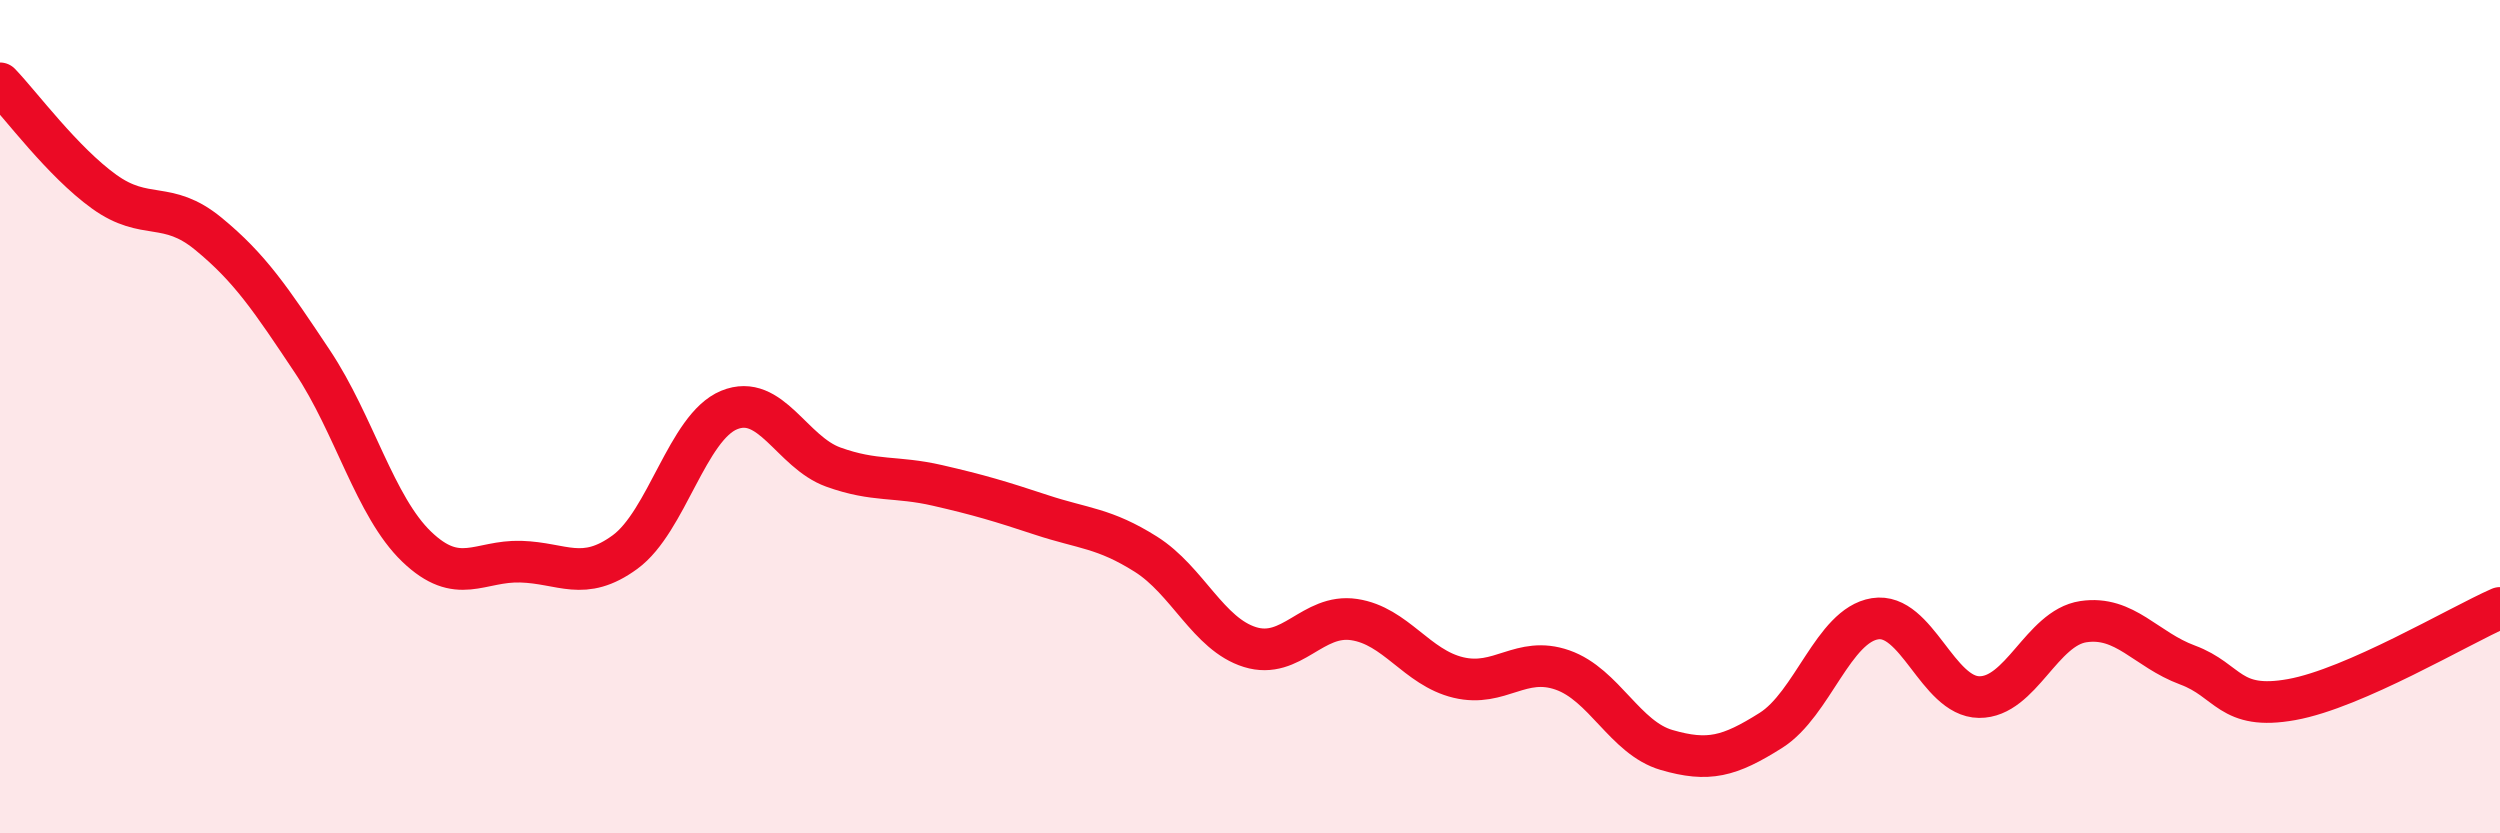
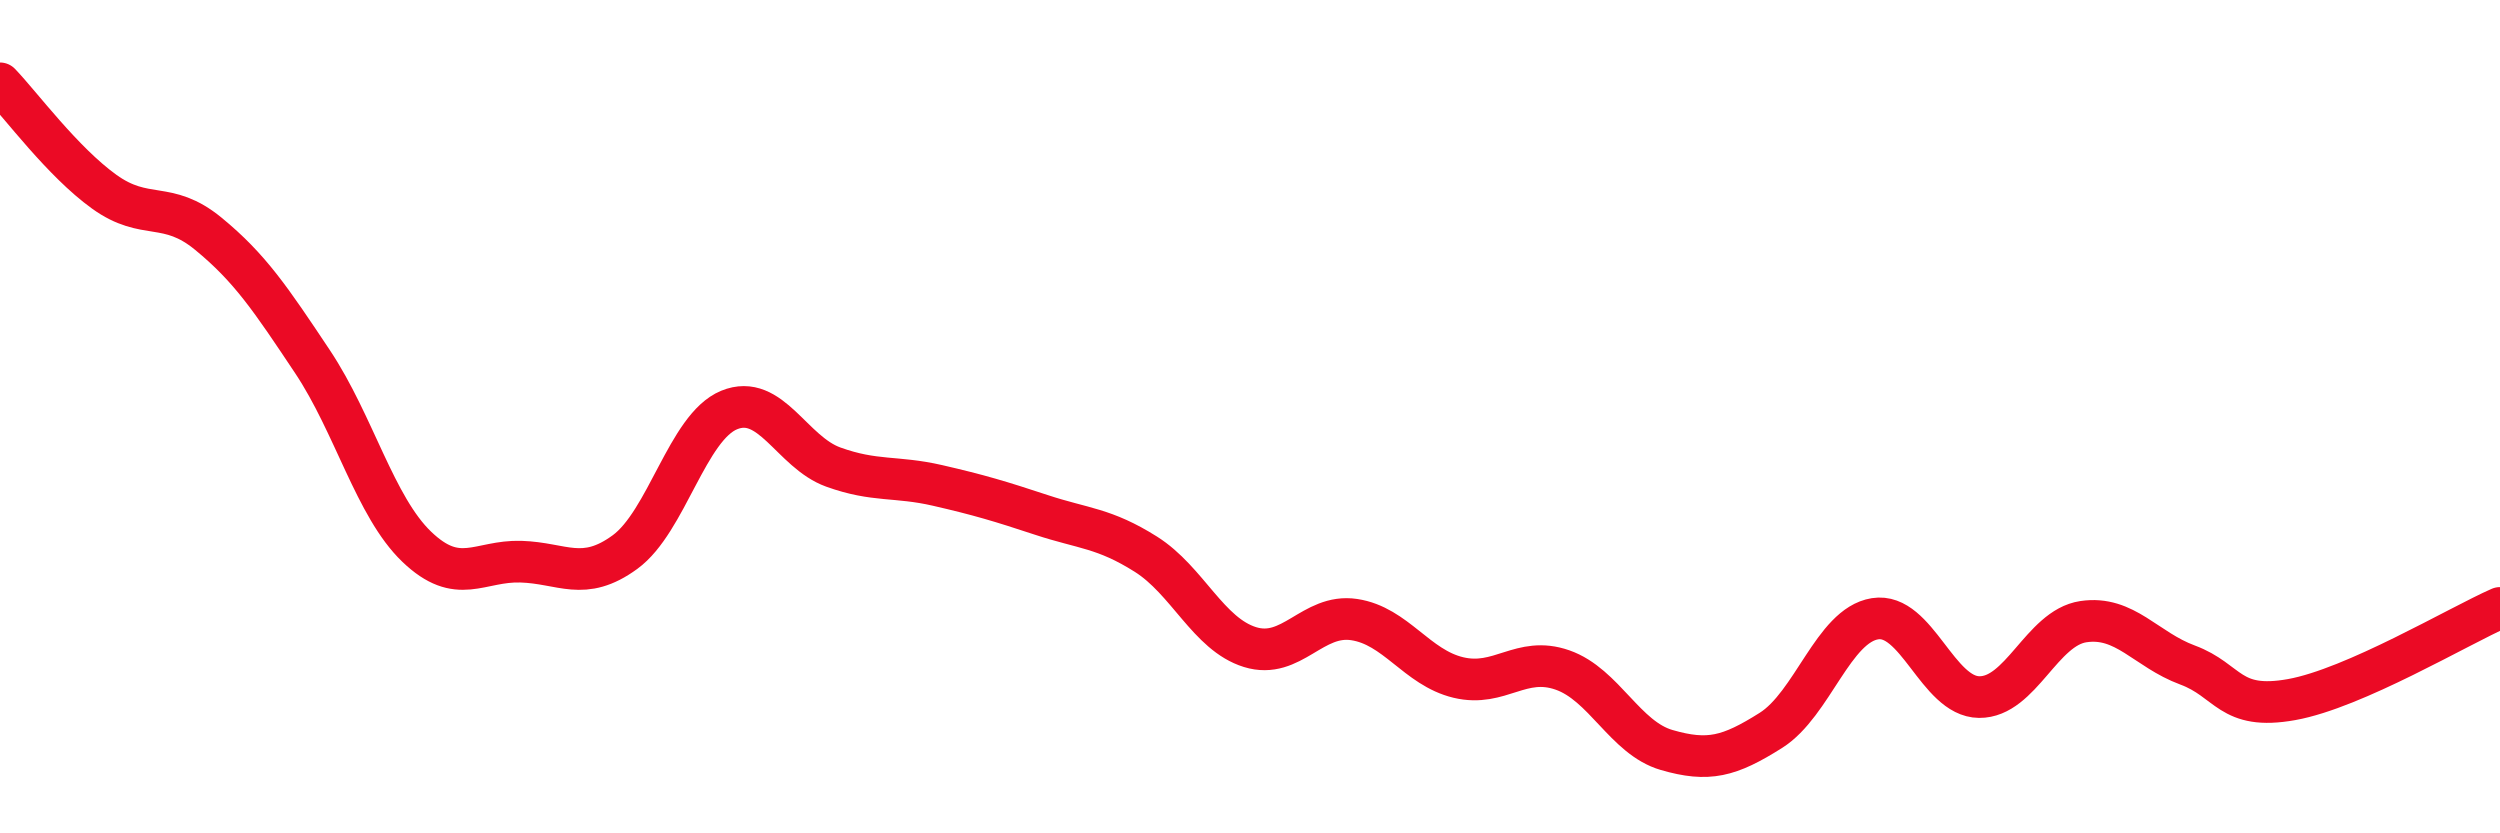
<svg xmlns="http://www.w3.org/2000/svg" width="60" height="20" viewBox="0 0 60 20">
-   <path d="M 0,2 C 0.5,2.52 1.5,3.88 2.5,4.6 C 3.5,5.32 4,4.79 5,5.61 C 6,6.43 6.5,7.18 7.5,8.68 C 8.5,10.18 9,12.16 10,13.12 C 11,14.08 11.5,13.45 12.5,13.48 C 13.5,13.51 14,13.98 15,13.25 C 16,12.52 16.5,10.25 17.5,9.84 C 18.5,9.43 19,10.85 20,11.21 C 21,11.57 21.5,11.42 22.5,11.65 C 23.5,11.88 24,12.03 25,12.36 C 26,12.69 26.5,12.67 27.5,13.3 C 28.5,13.93 29,15.22 30,15.53 C 31,15.84 31.5,14.72 32.5,14.87 C 33.5,15.02 34,16.02 35,16.26 C 36,16.5 36.5,15.73 37.5,16.08 C 38.5,16.43 39,17.71 40,18 C 41,18.29 41.5,18.16 42.5,17.53 C 43.5,16.9 44,15.01 45,14.85 C 46,14.69 46.5,16.72 47.5,16.73 C 48.5,16.74 49,15.07 50,14.92 C 51,14.77 51.5,15.59 52.5,15.96 C 53.5,16.33 53.5,17.06 55,16.79 C 56.5,16.52 59,15.03 60,14.59L60 20L0 20Z" fill="#EB0A25" opacity="0.1" stroke-linecap="round" stroke-linejoin="round" />
  <path d="M 0,2 C 0.5,2.52 1.5,3.88 2.5,4.6 C 3.5,5.32 4,4.79 5,5.61 C 6,6.43 6.5,7.18 7.5,8.68 C 8.5,10.18 9,12.16 10,13.12 C 11,14.08 11.5,13.45 12.5,13.48 C 13.5,13.51 14,13.98 15,13.25 C 16,12.52 16.5,10.25 17.5,9.84 C 18.5,9.43 19,10.85 20,11.21 C 21,11.57 21.5,11.42 22.5,11.65 C 23.5,11.88 24,12.03 25,12.36 C 26,12.69 26.5,12.67 27.5,13.3 C 28.5,13.93 29,15.22 30,15.53 C 31,15.84 31.5,14.72 32.5,14.87 C 33.5,15.02 34,16.02 35,16.26 C 36,16.5 36.5,15.73 37.5,16.08 C 38.5,16.43 39,17.71 40,18 C 41,18.29 41.5,18.16 42.5,17.53 C 43.5,16.9 44,15.01 45,14.85 C 46,14.69 46.5,16.72 47.5,16.73 C 48.5,16.74 49,15.07 50,14.92 C 51,14.77 51.5,15.59 52.5,15.96 C 53.5,16.33 53.5,17.06 55,16.79 C 56.5,16.52 59,15.03 60,14.59" stroke="#EB0A25" stroke-width="1" fill="none" stroke-linecap="round" stroke-linejoin="round" />
</svg>